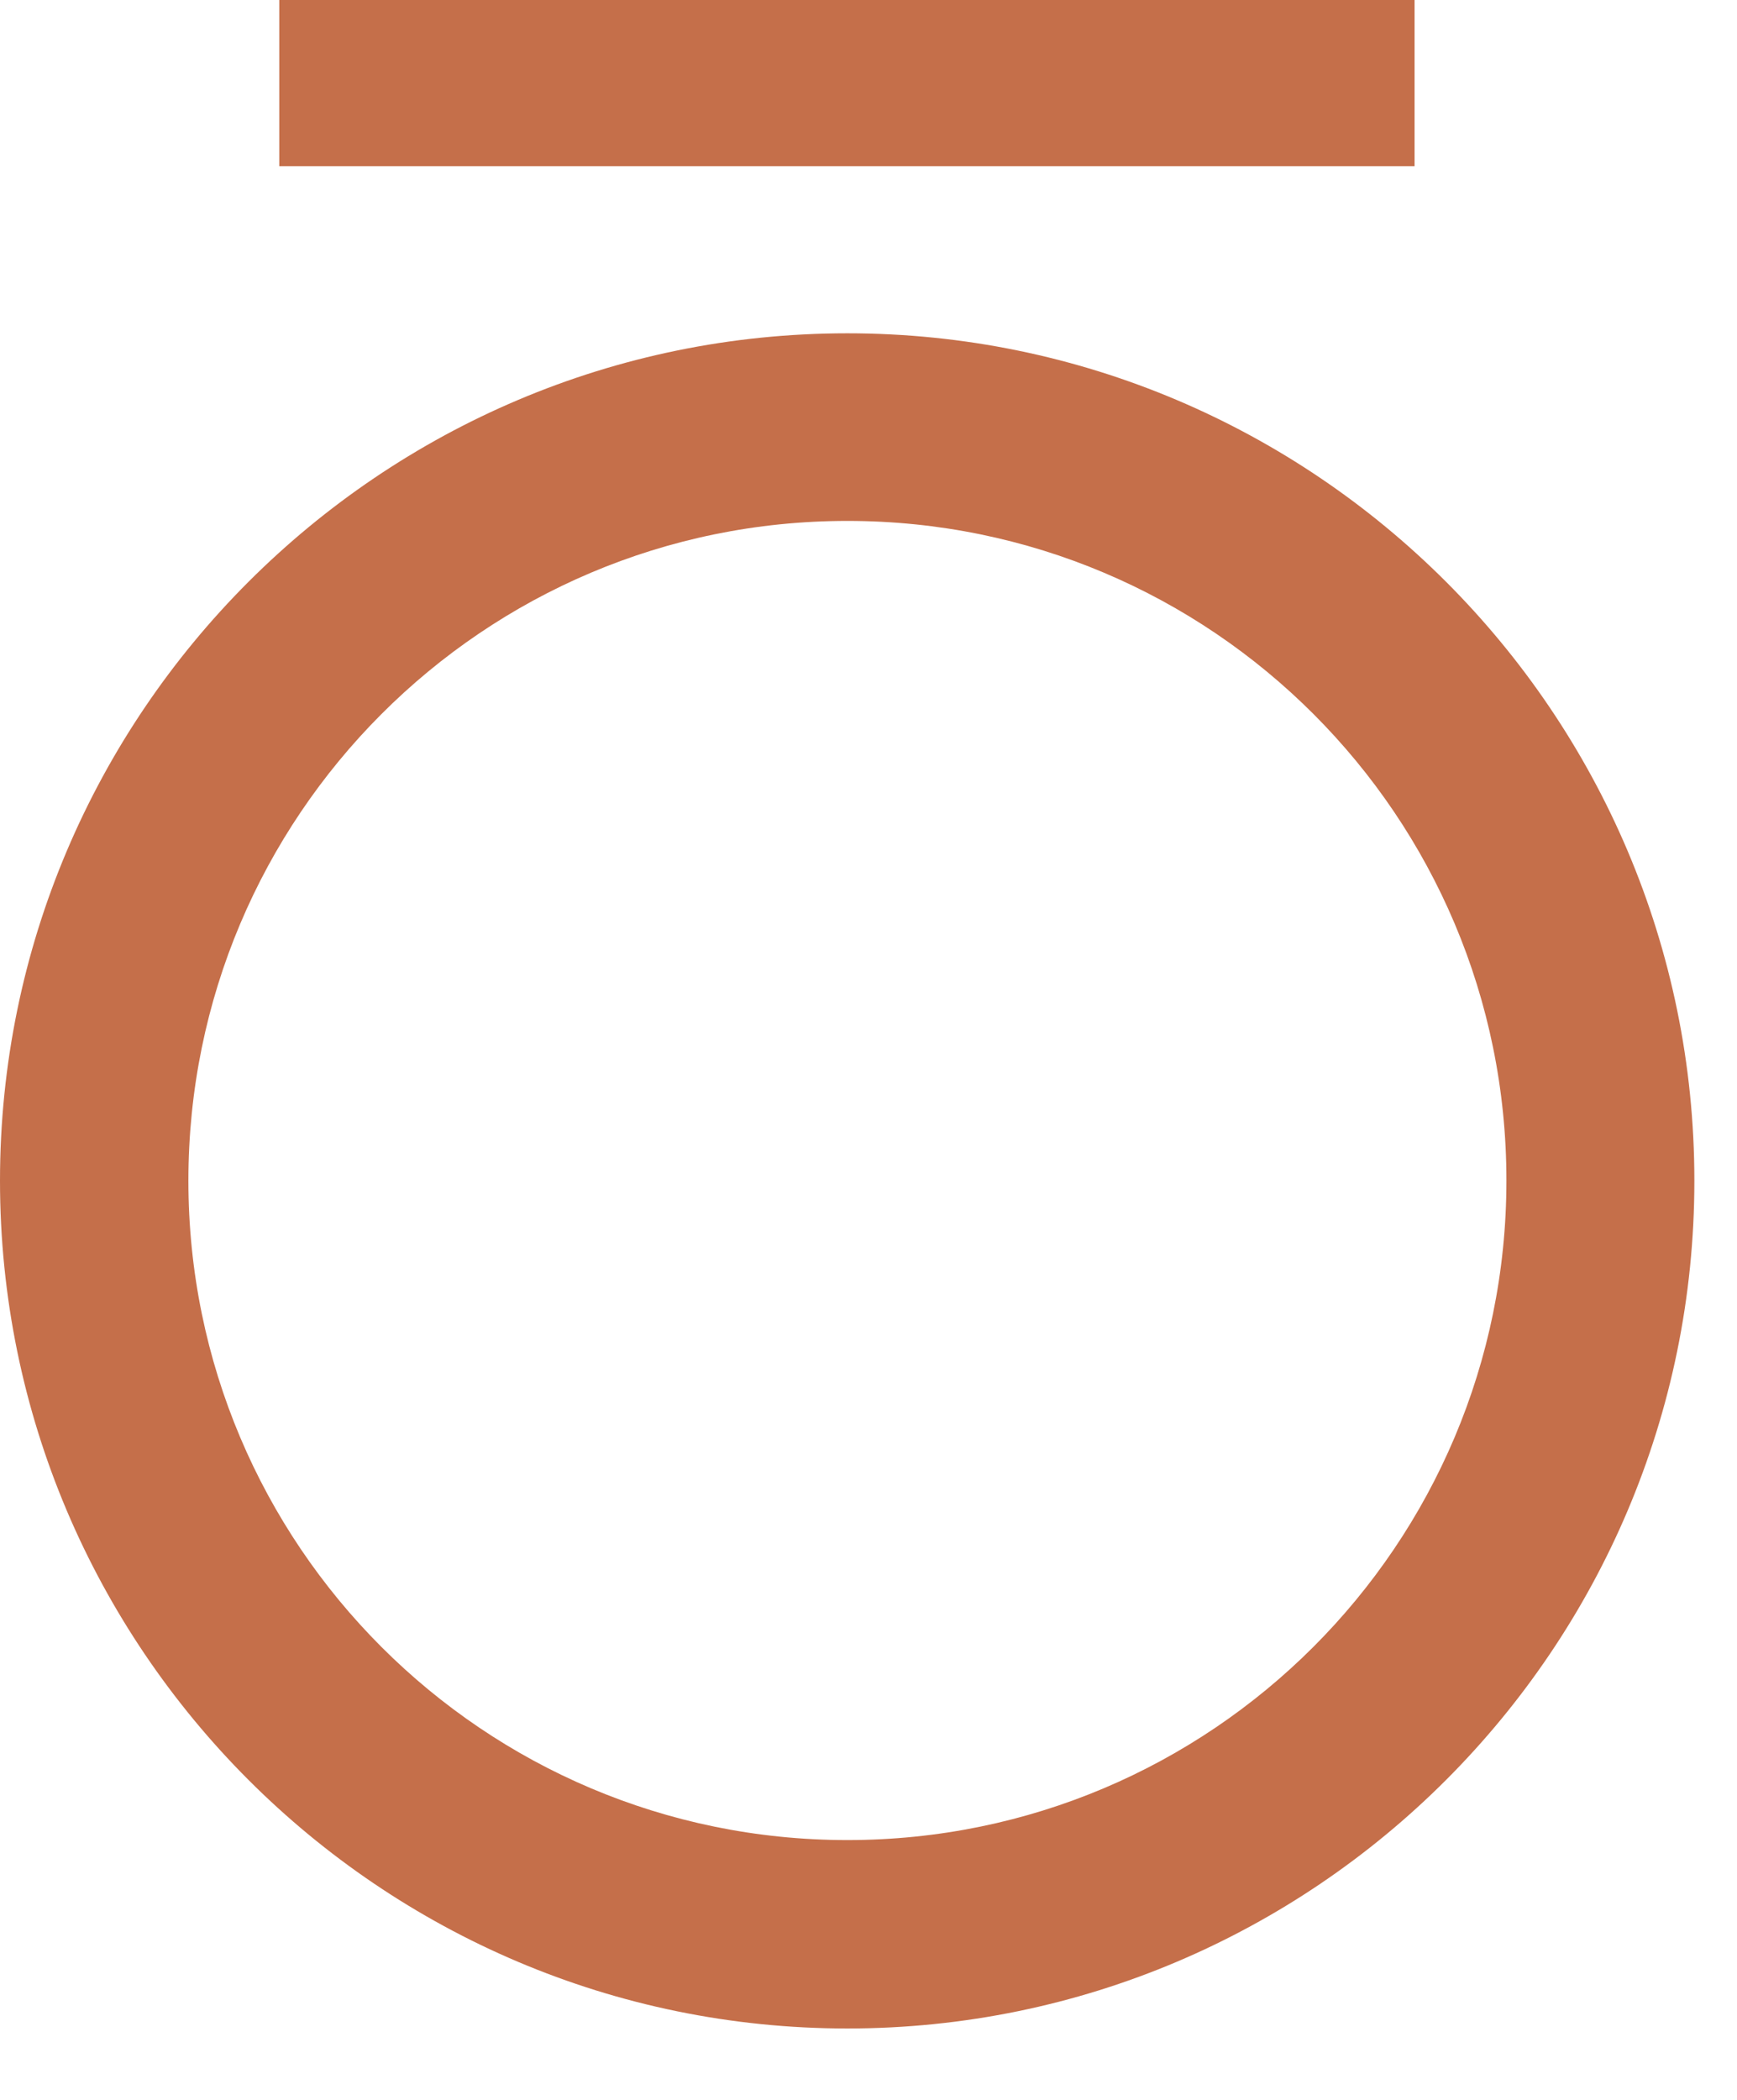
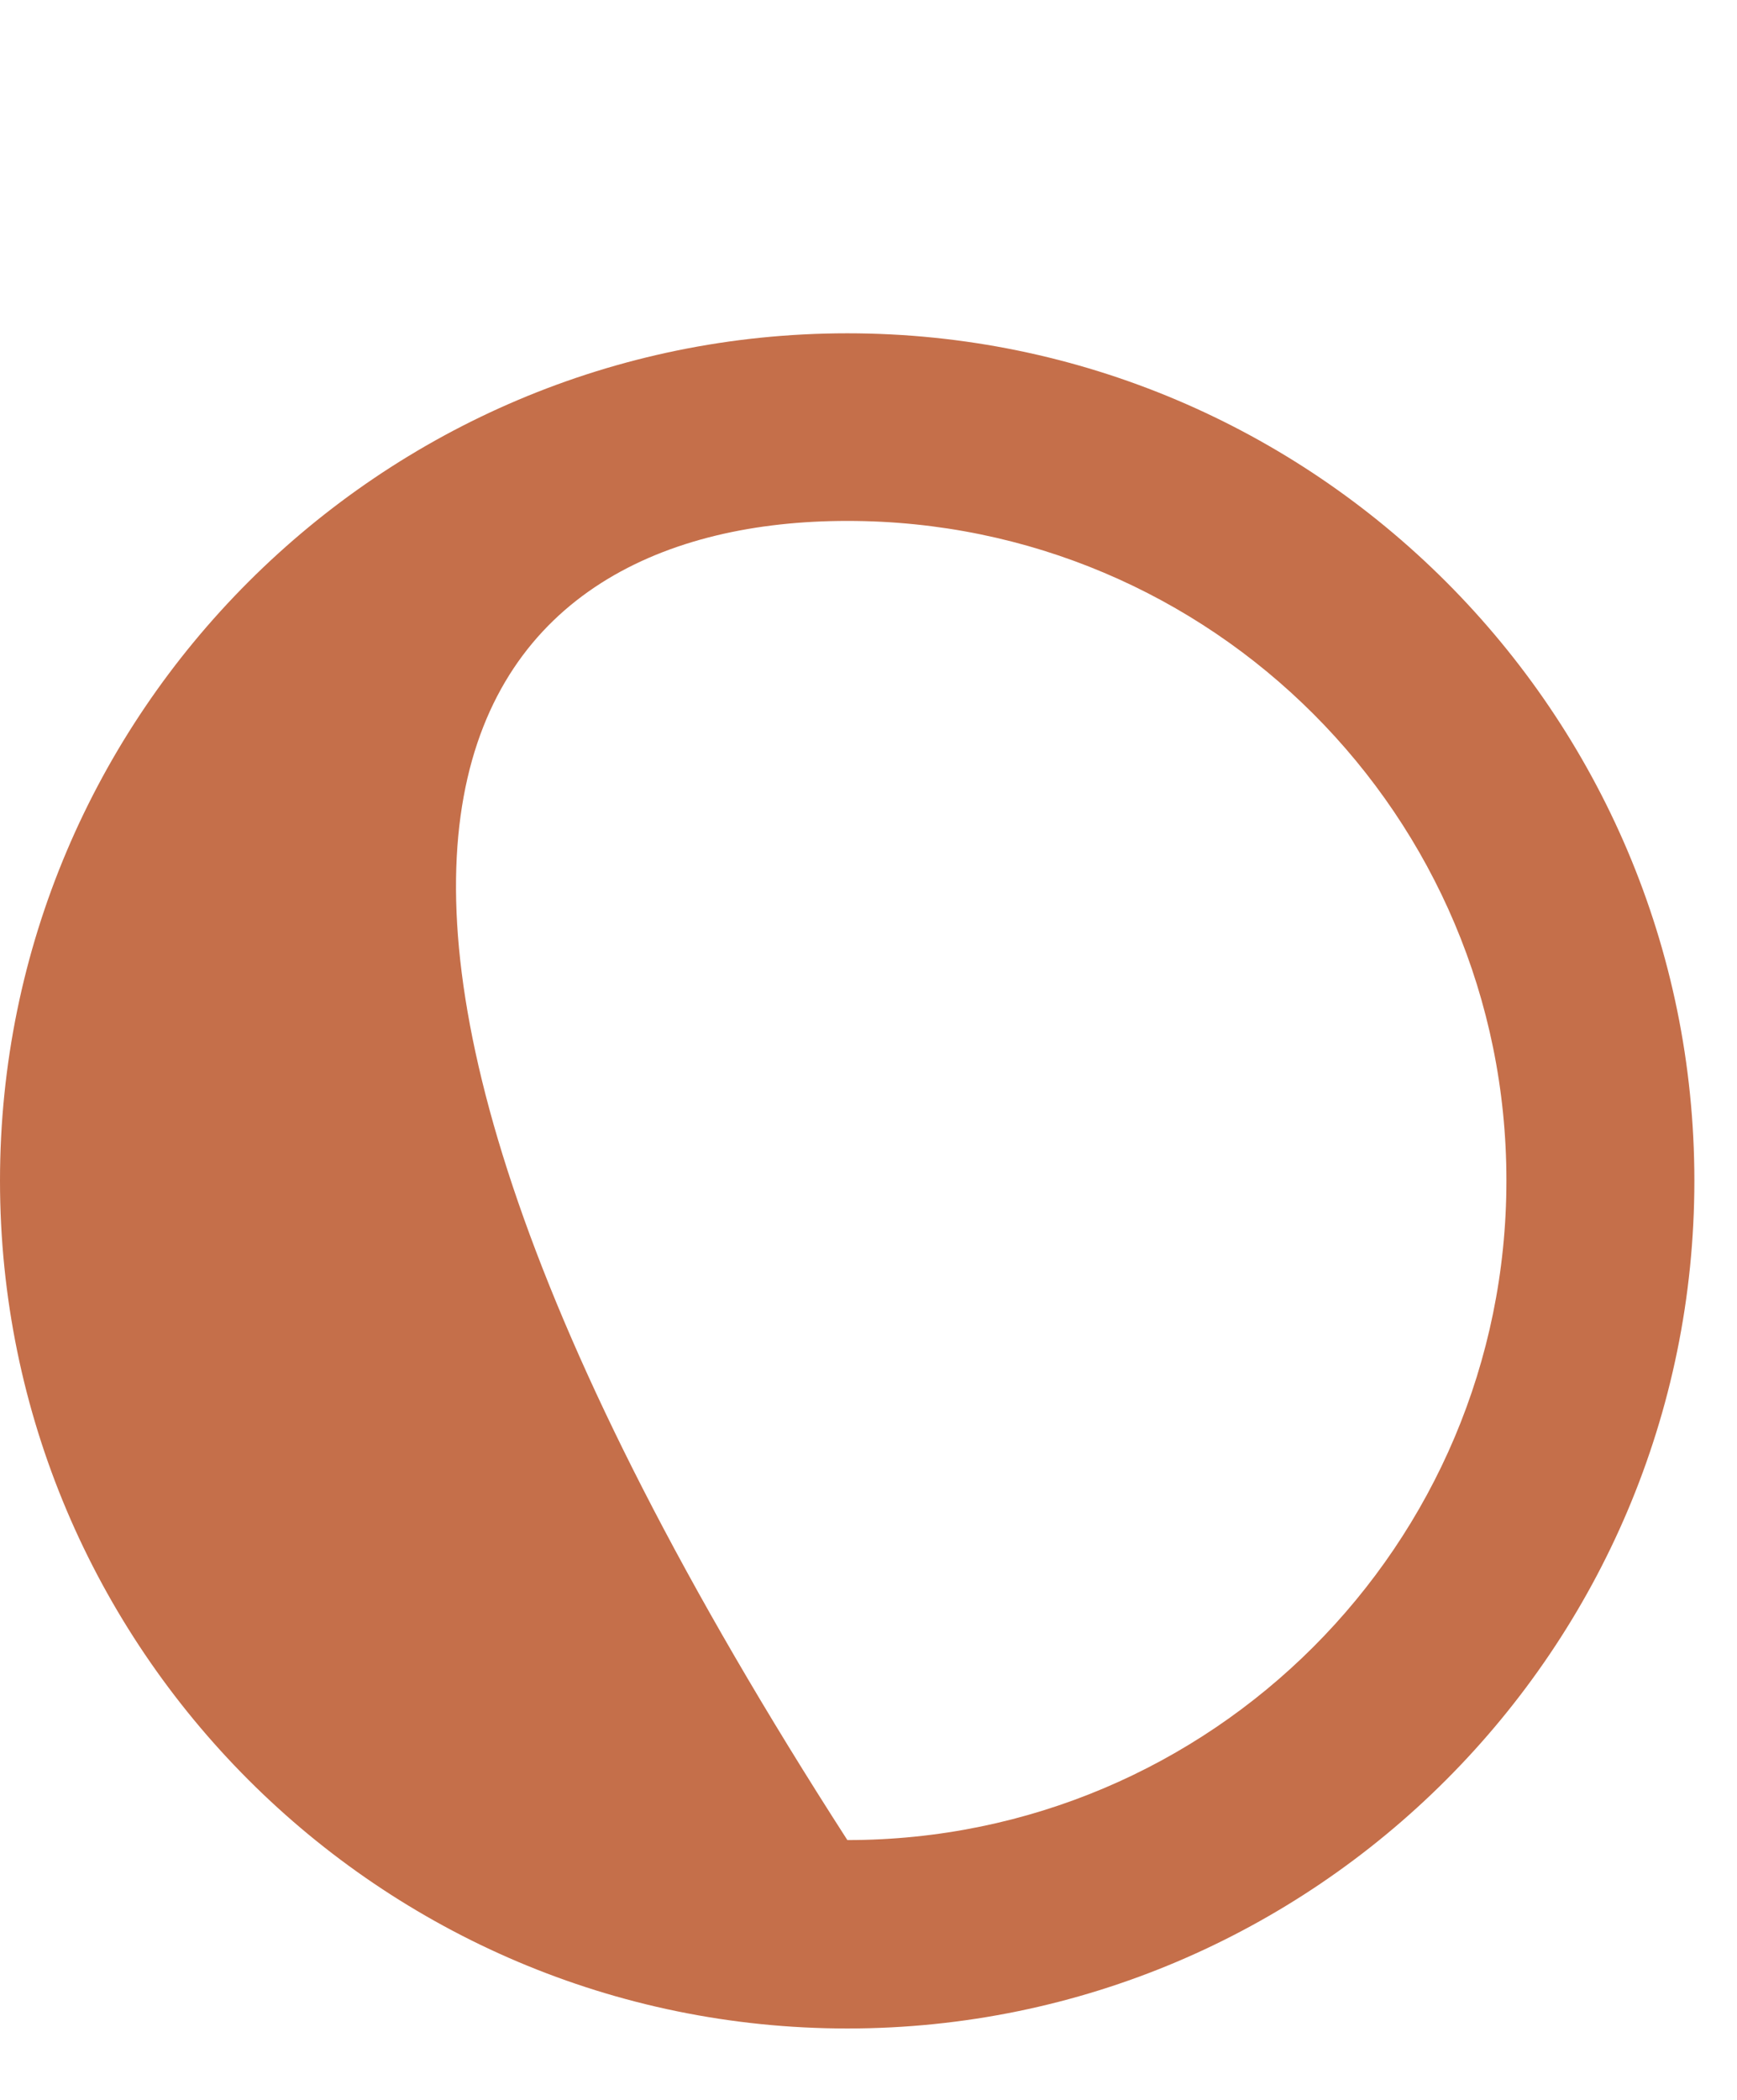
<svg xmlns="http://www.w3.org/2000/svg" width="24" height="29" viewBox="0 0 24 29" fill="none">
-   <path d="M19.545 0H3.859V2.296H19.545V0Z" fill="#C56F4A" />
-   <path d="M0 16.306C0 22.762 5.252 28.014 11.708 28.014C18.165 28.014 23.411 22.762 23.411 16.306C23.411 9.849 18.159 4.603 11.708 4.603C5.258 4.603 0 9.849 0 16.306ZM20.814 16.306C20.814 21.334 16.736 25.412 11.708 25.412C6.68 25.412 2.603 21.334 2.603 16.306C2.603 11.277 6.675 7.194 11.708 7.194C16.742 7.194 20.814 11.272 20.814 16.3V16.306Z" fill="#C56F4A" />
+   <path d="M0 16.306C0 22.762 5.252 28.014 11.708 28.014C18.165 28.014 23.411 22.762 23.411 16.306C23.411 9.849 18.159 4.603 11.708 4.603C5.258 4.603 0 9.849 0 16.306ZM20.814 16.306C20.814 21.334 16.736 25.412 11.708 25.412C2.603 11.277 6.675 7.194 11.708 7.194C16.742 7.194 20.814 11.272 20.814 16.3V16.306Z" fill="#C56F4A" />
</svg>